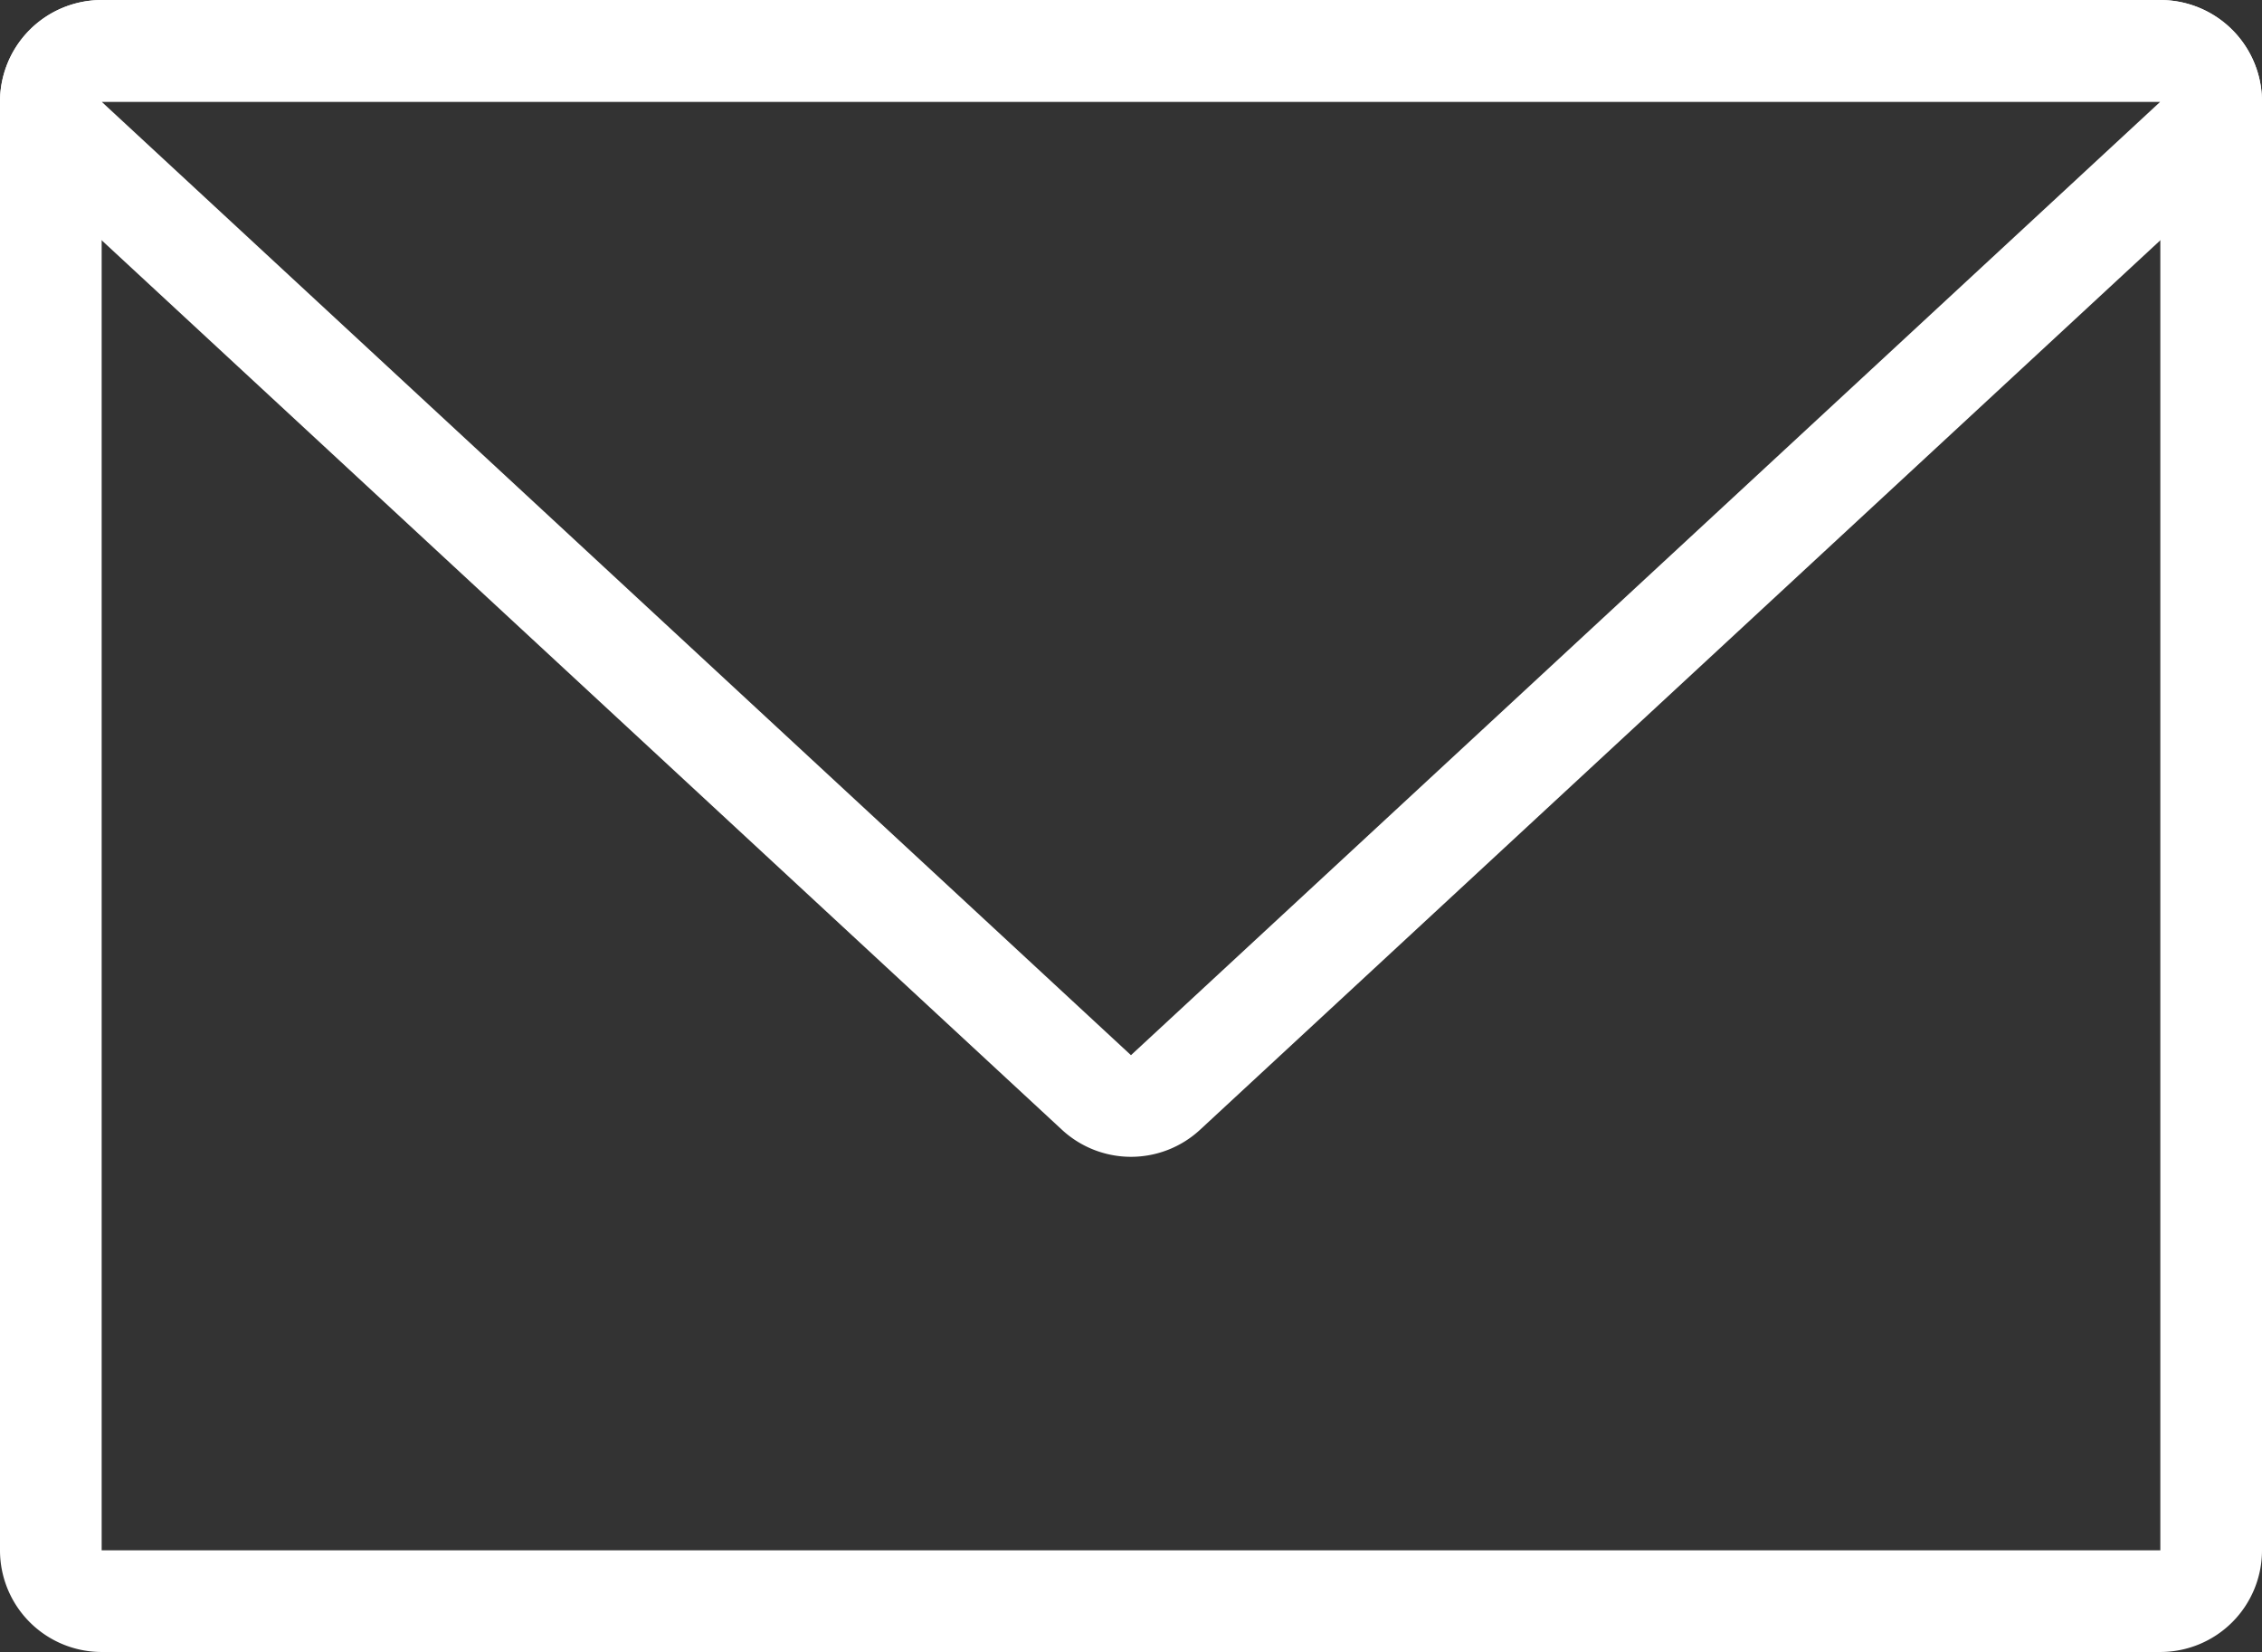
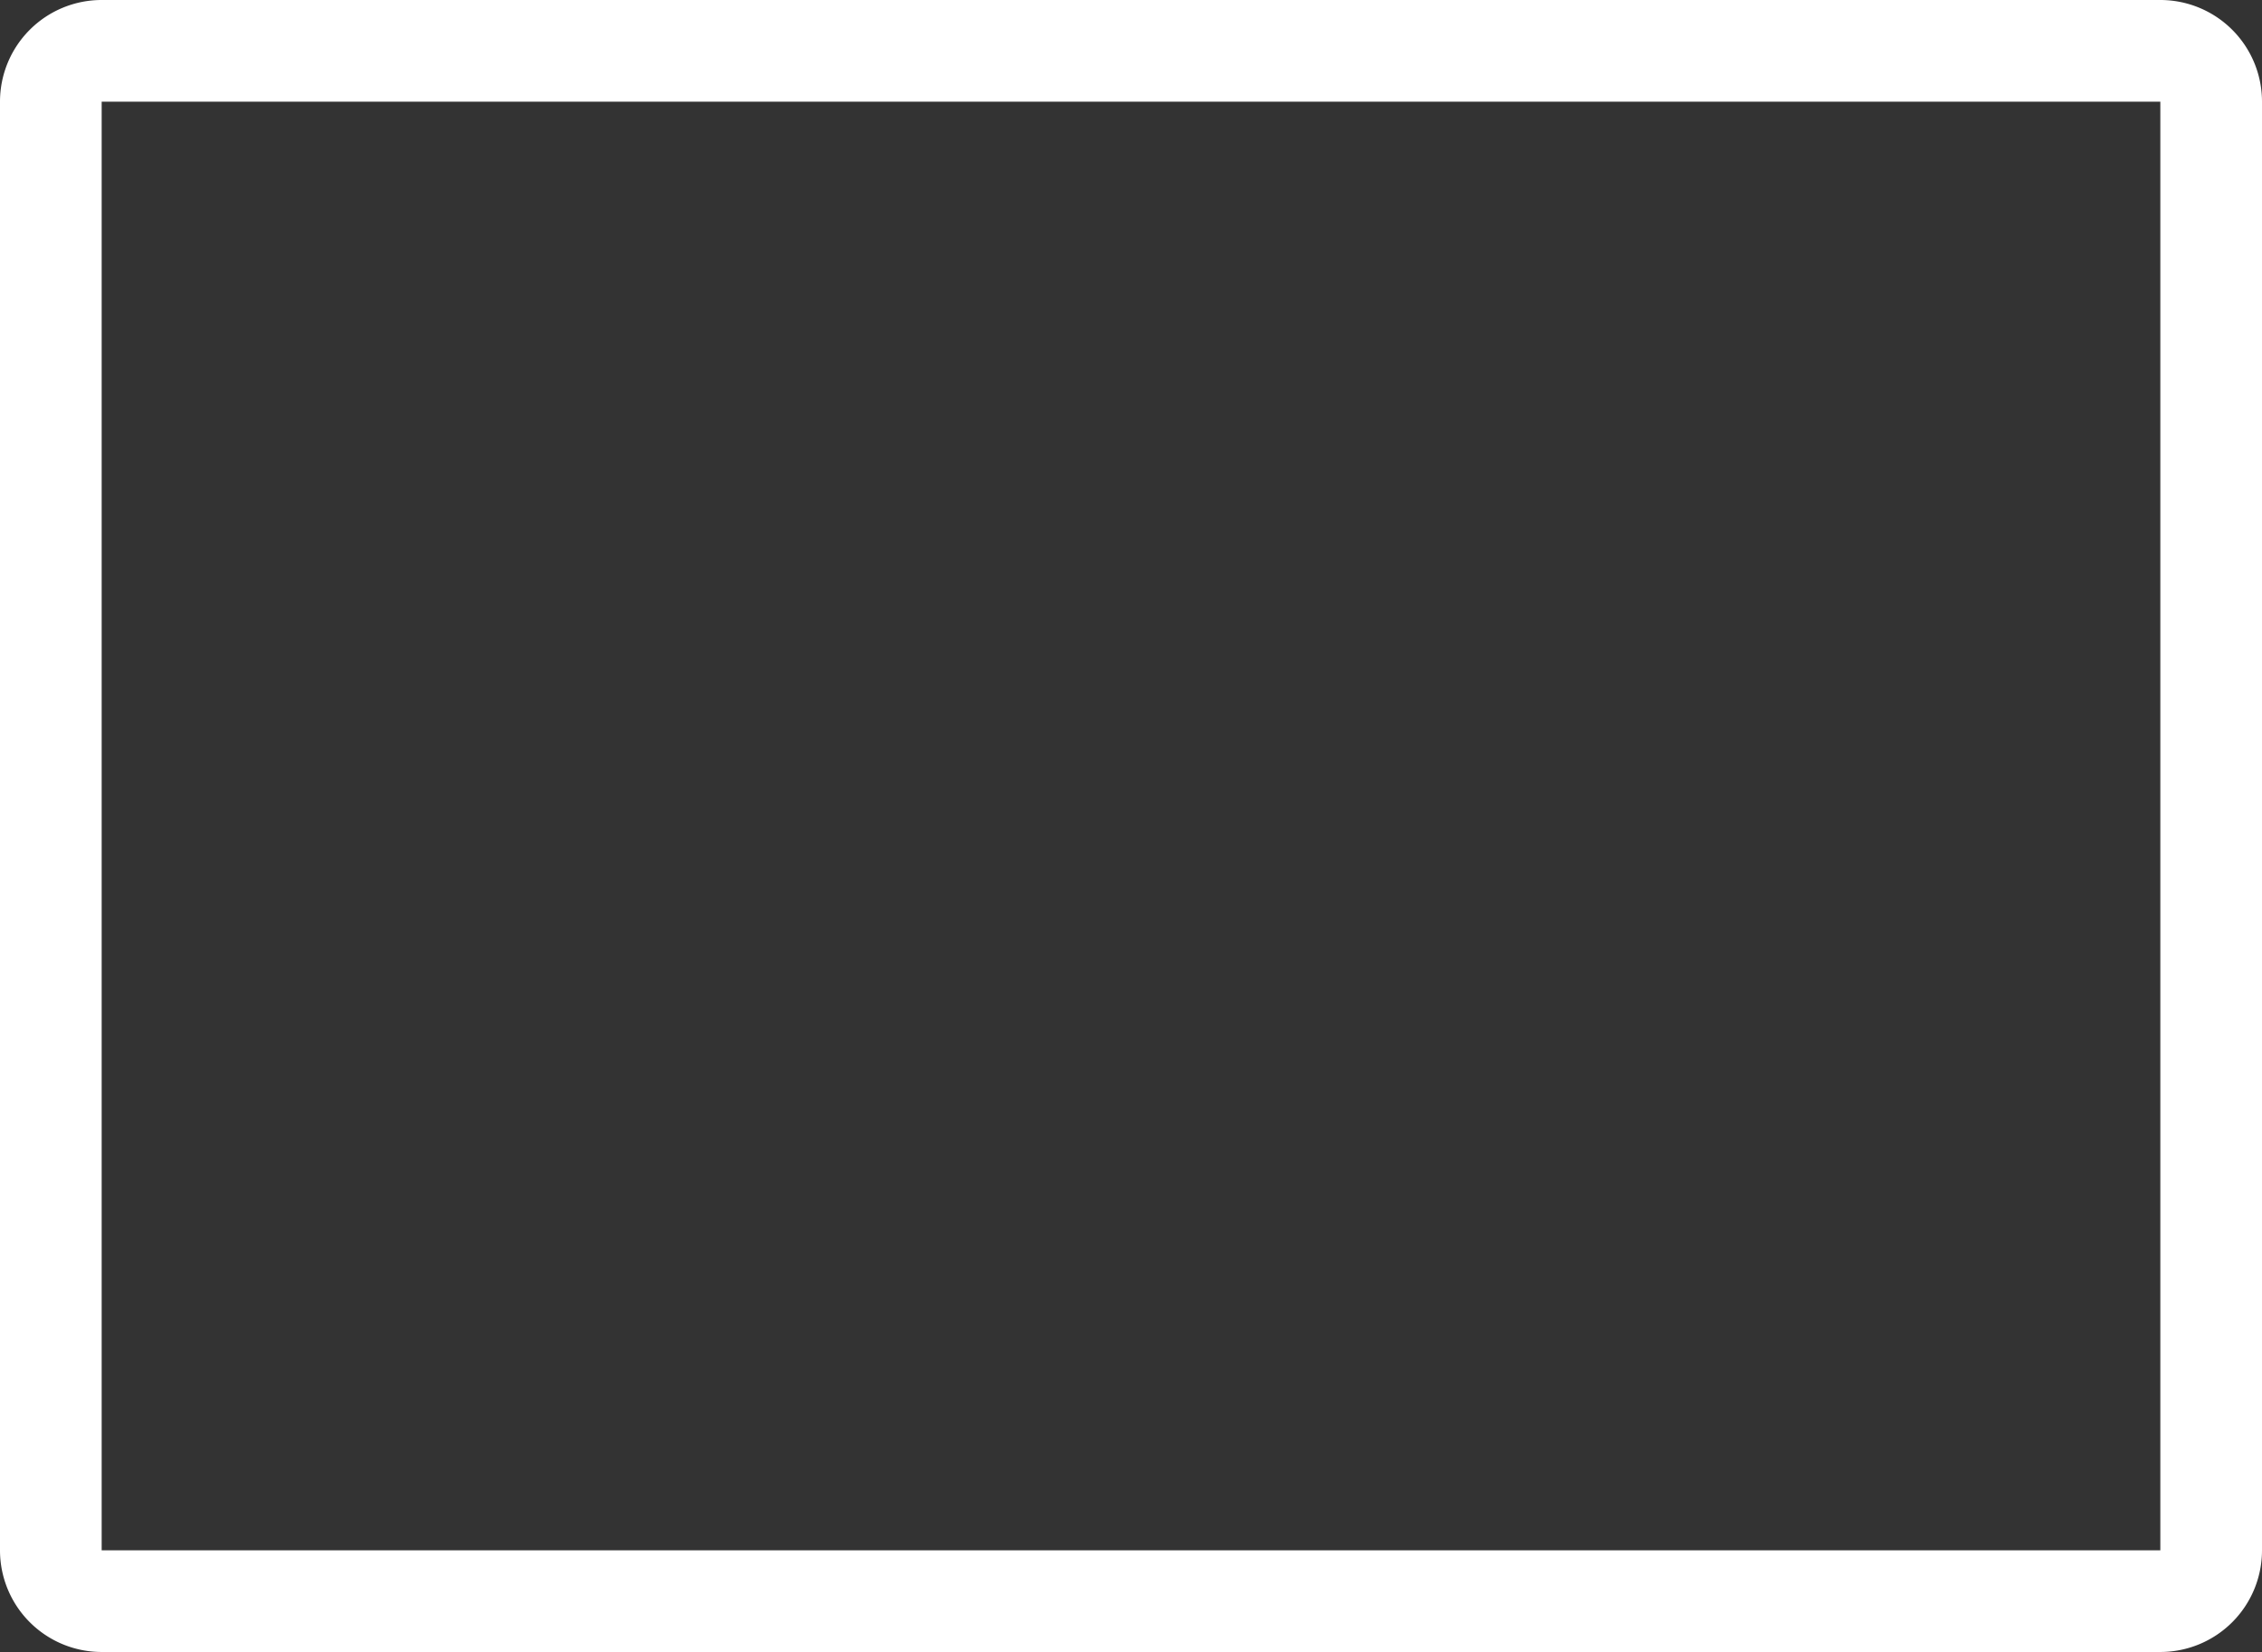
<svg xmlns="http://www.w3.org/2000/svg" width="39.691" height="28.99" viewBox="0 0 39.691 28.99">
  <rect x="0" y="0" width="39.691" height="28.99" fill="#333333" stroke="none" />
  <g id="Group_48" data-name="Group 48" transform="translate(-68.75 -98.745)">
    <path id="Path_4" data-name="Path 4" d="M108.441,100.529a1.784,1.784,0,0,0-1.784-1.784H70.534a1.784,1.784,0,0,0-1.784,1.784v25.422a1.784,1.784,0,0,0,1.784,1.784h36.123a1.784,1.784,0,0,0,1.784-1.784Zm-1.784,0H70.534v25.422h36.123Z" fill="#fff" fill-rule="evenodd" />
-     <path id="Path_5" data-name="Path 5" d="M87.384,118.57a1.784,1.784,0,0,0,2.425,0l18.062-16.732a1.784,1.784,0,0,0-1.213-3.092H70.534a1.784,1.784,0,0,0-1.212,3.092Zm1.212-1.308,18.062-16.732H70.534Z" transform="translate(-0.001)" fill="#fff" fill-rule="evenodd" />
  </g>
</svg>